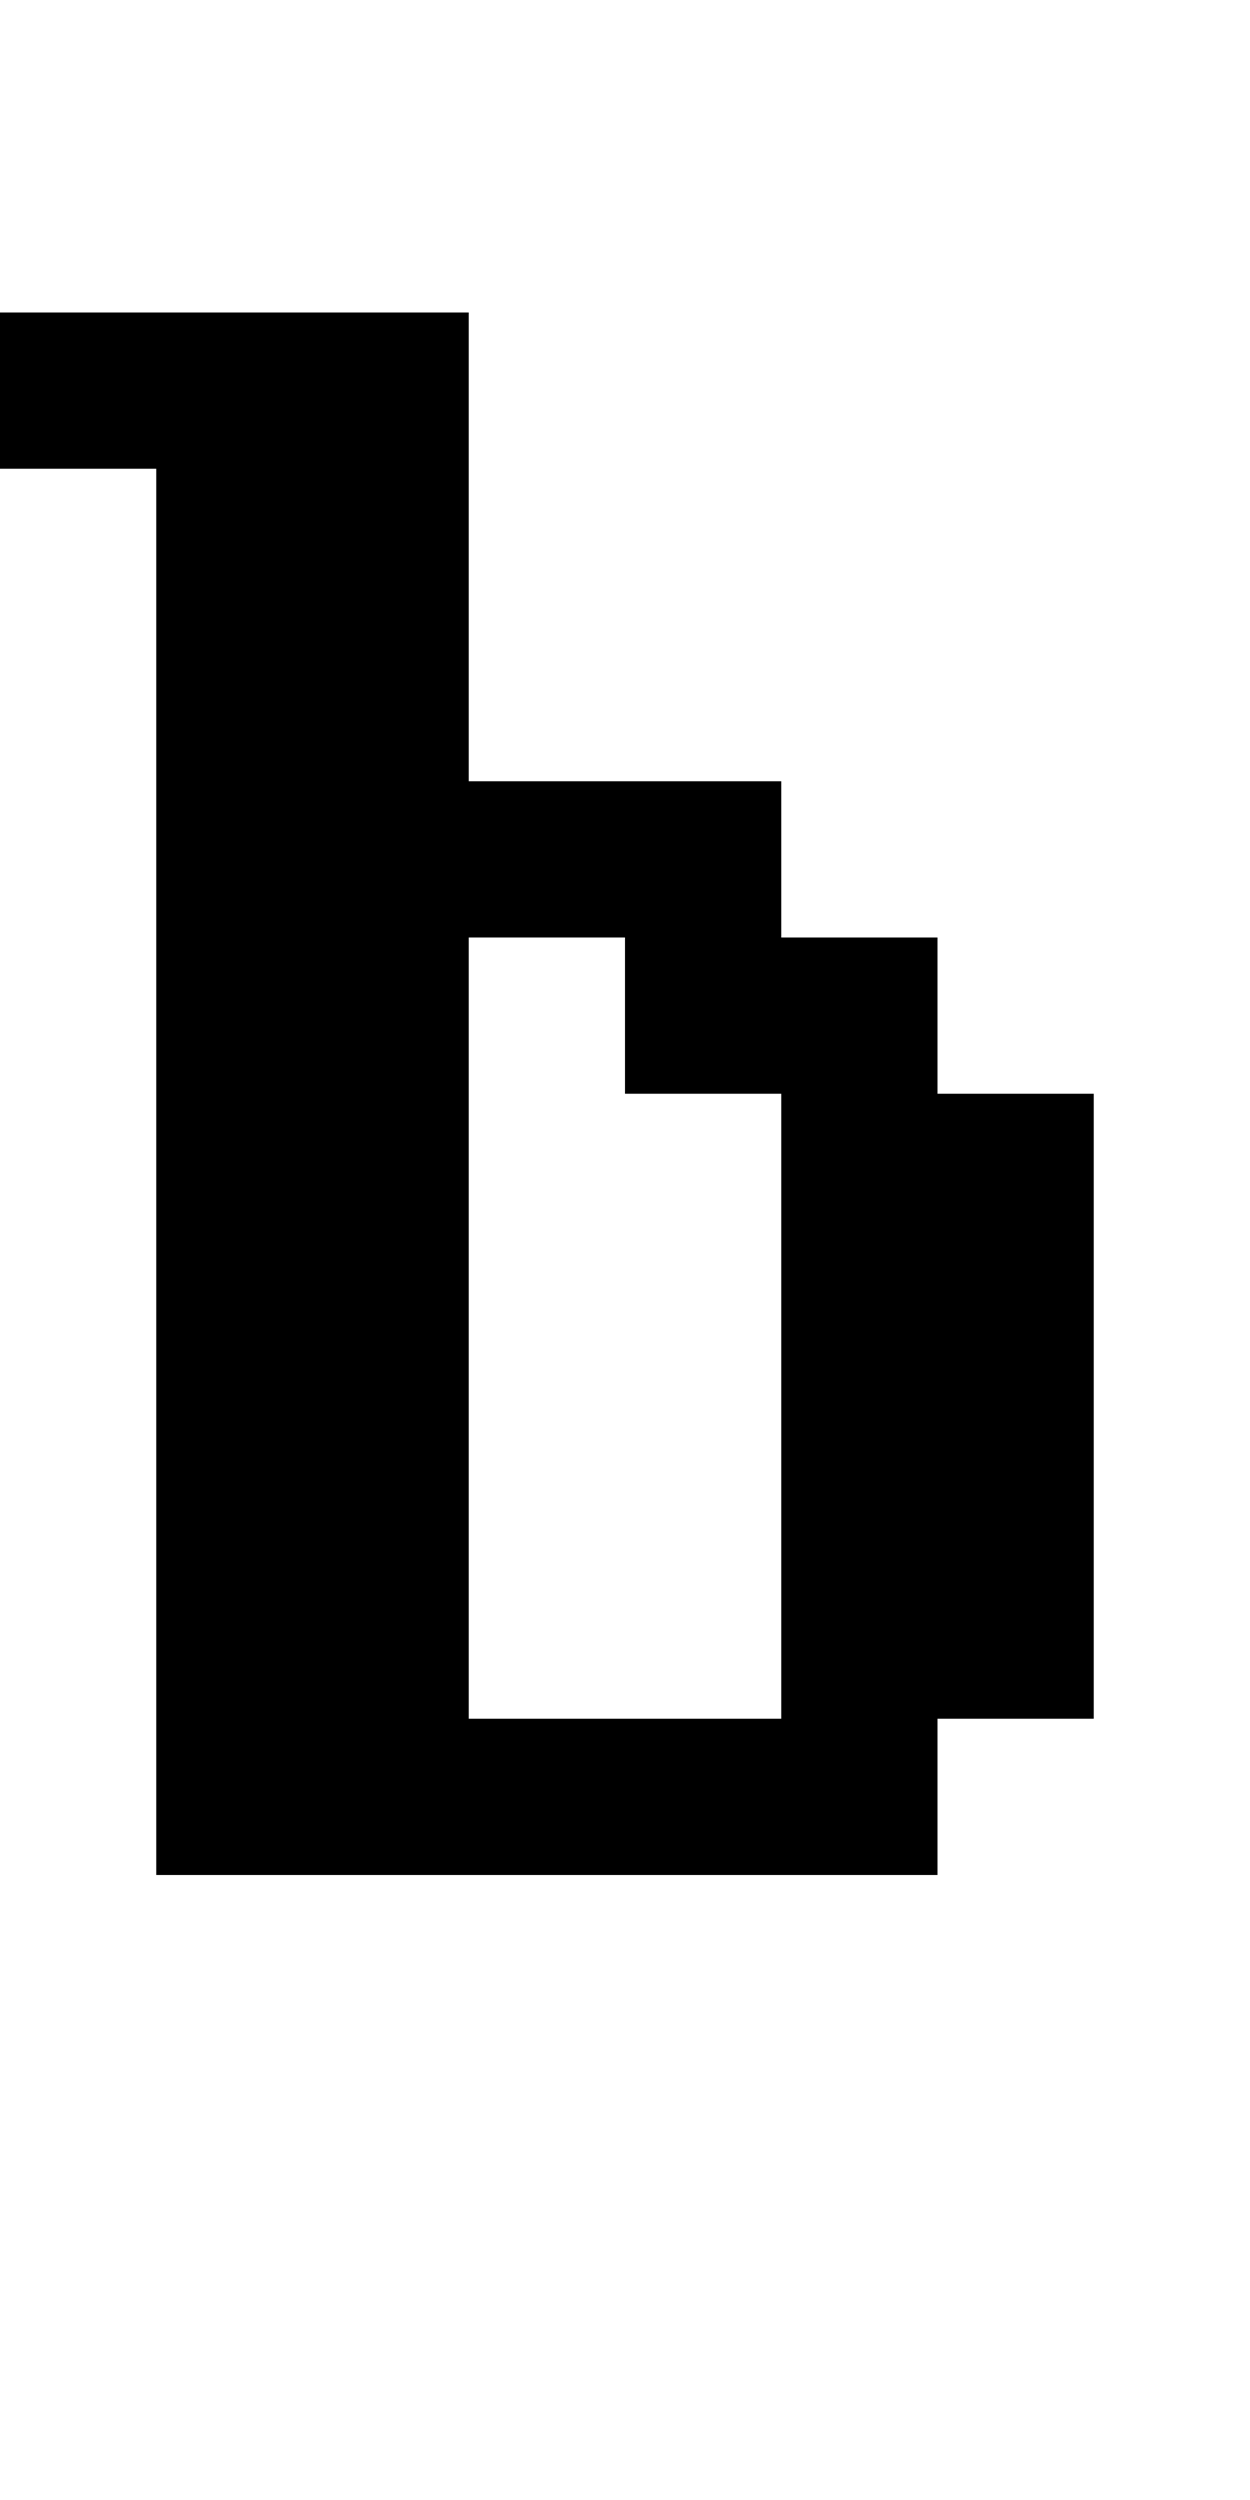
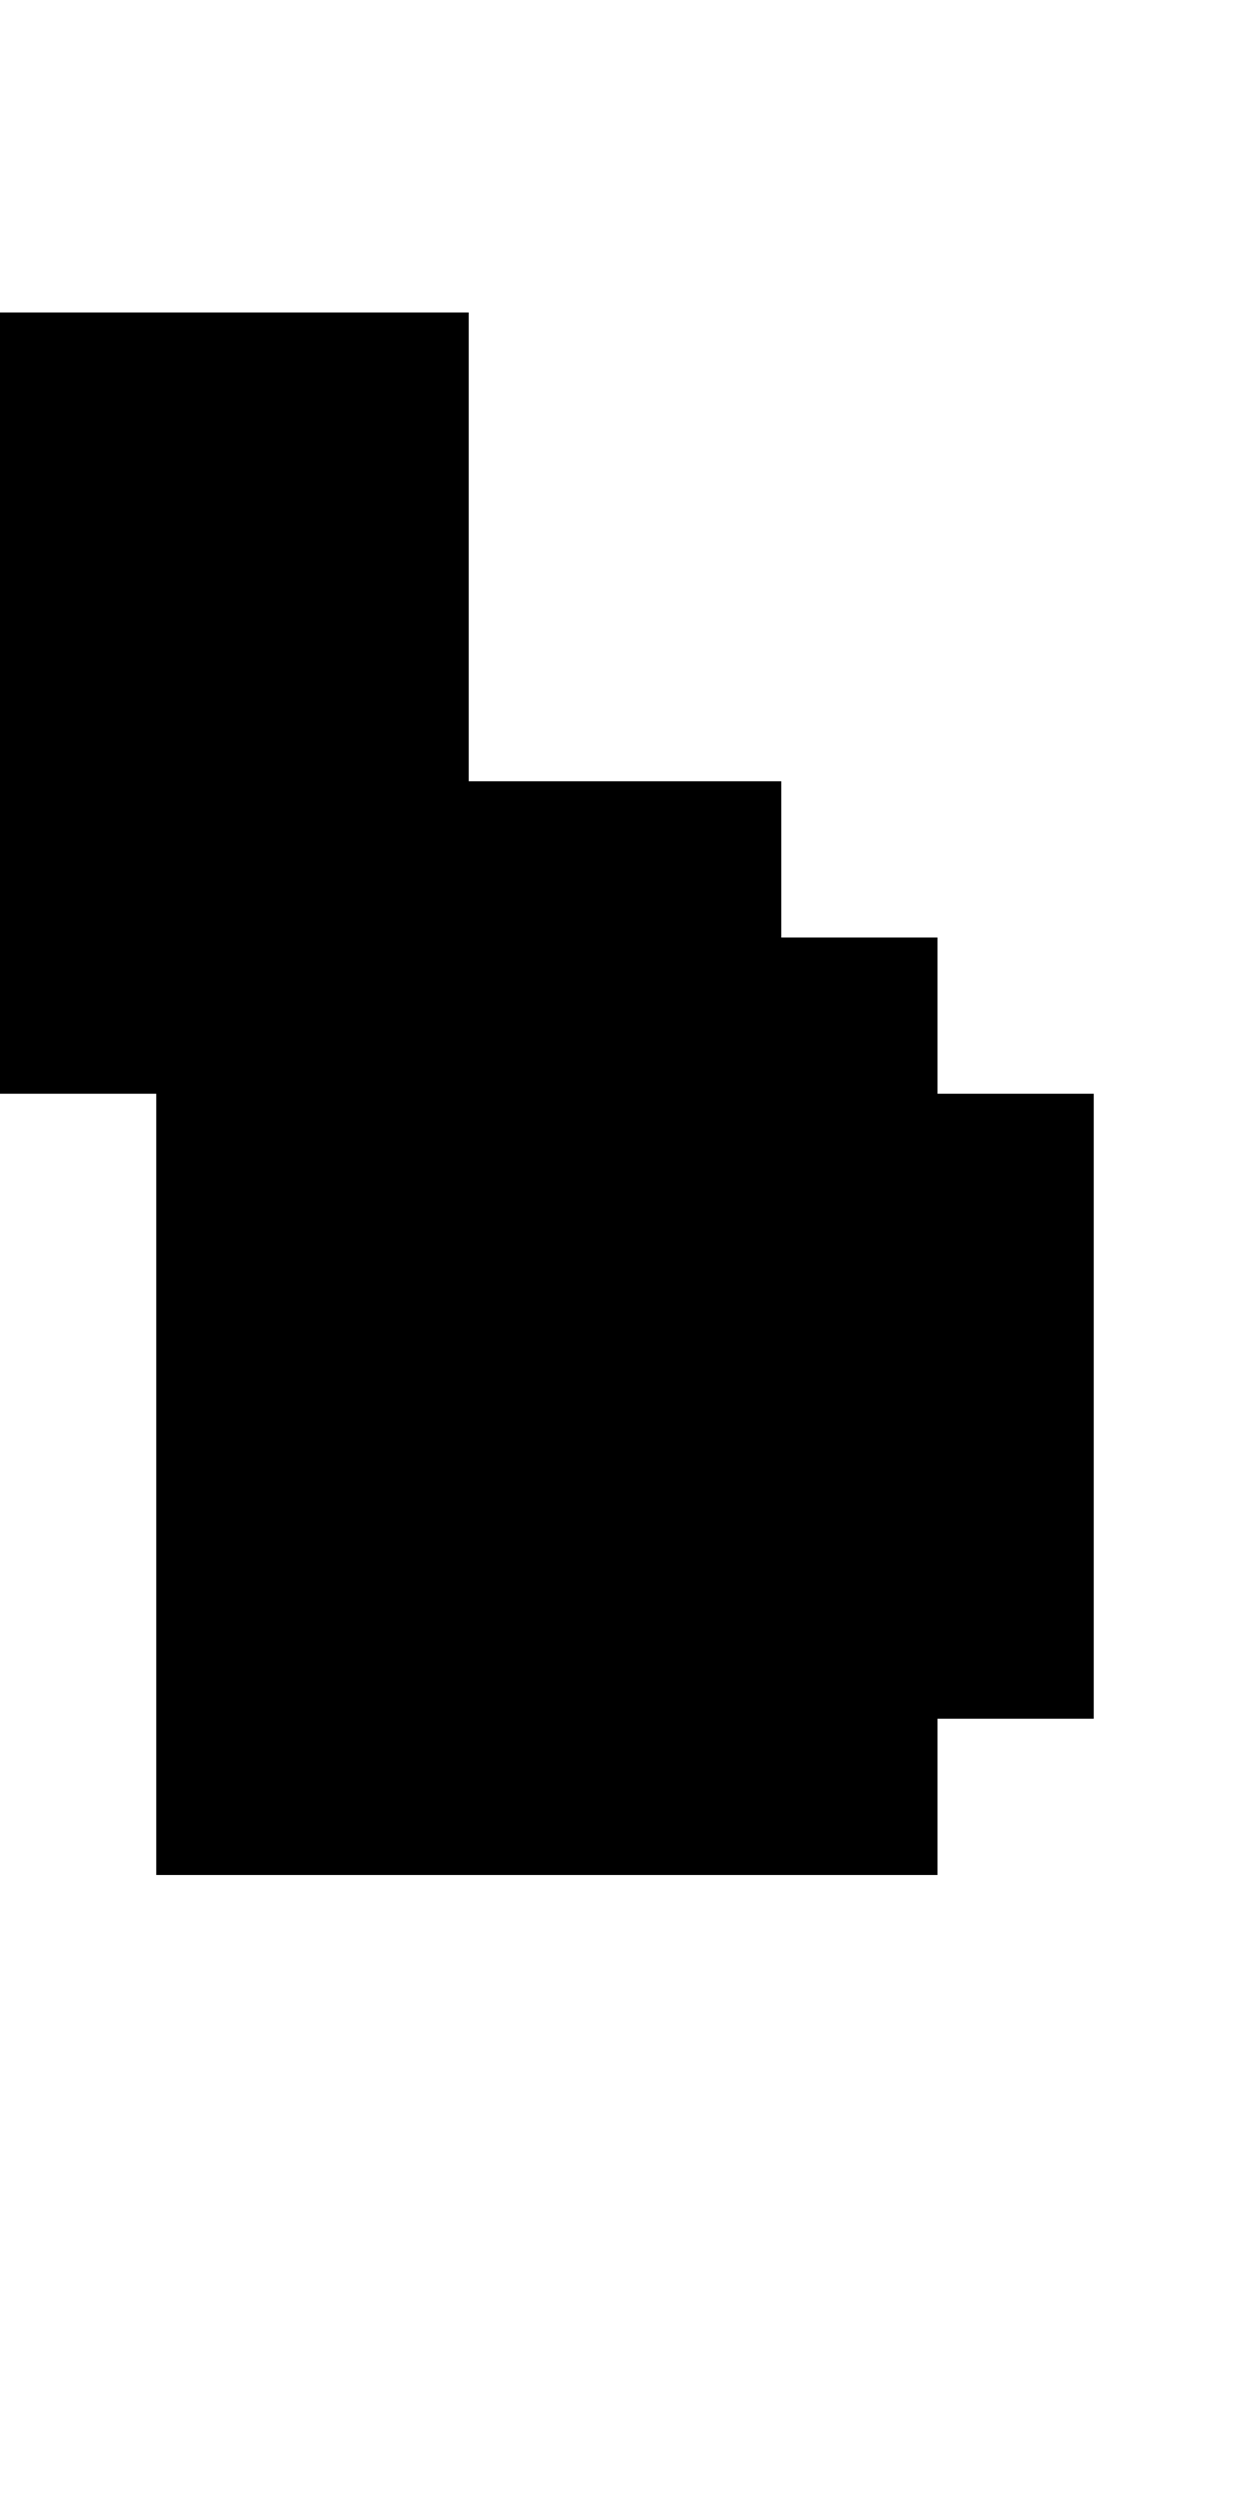
<svg xmlns="http://www.w3.org/2000/svg" version="1.0" width="32pt" height="64pt" viewBox="0 0 32 64" preserveAspectRatio="xMidYMid meet">
  <g transform="translate(0,64) scale(1,-1)" fill="#000000" stroke="none">
-     <path d="M0 54 l0 -2 2 0 2 0 0 -18 0 -18 10 0 10 0 0 2 0 2 2 0 2 0 0 8 0 8 -2 0 -2 0 0 2 0 2 -2 0 -2 0 0 2 0 2 -4 0 -4 0 0 6 0 6 -6 0 -6 0 0 -2z m16 -16 l0 -2 2 0 2 0 0 -8 0 -8 -4 0 -4 0 0 10 0 10 2 0 2 0 0 -2z" />
+     <path d="M0 54 l0 -2 2 0 2 0 0 -18 0 -18 10 0 10 0 0 2 0 2 2 0 2 0 0 8 0 8 -2 0 -2 0 0 2 0 2 -2 0 -2 0 0 2 0 2 -4 0 -4 0 0 6 0 6 -6 0 -6 0 0 -2z l0 -2 2 0 2 0 0 -8 0 -8 -4 0 -4 0 0 10 0 10 2 0 2 0 0 -2z" />
  </g>
</svg>